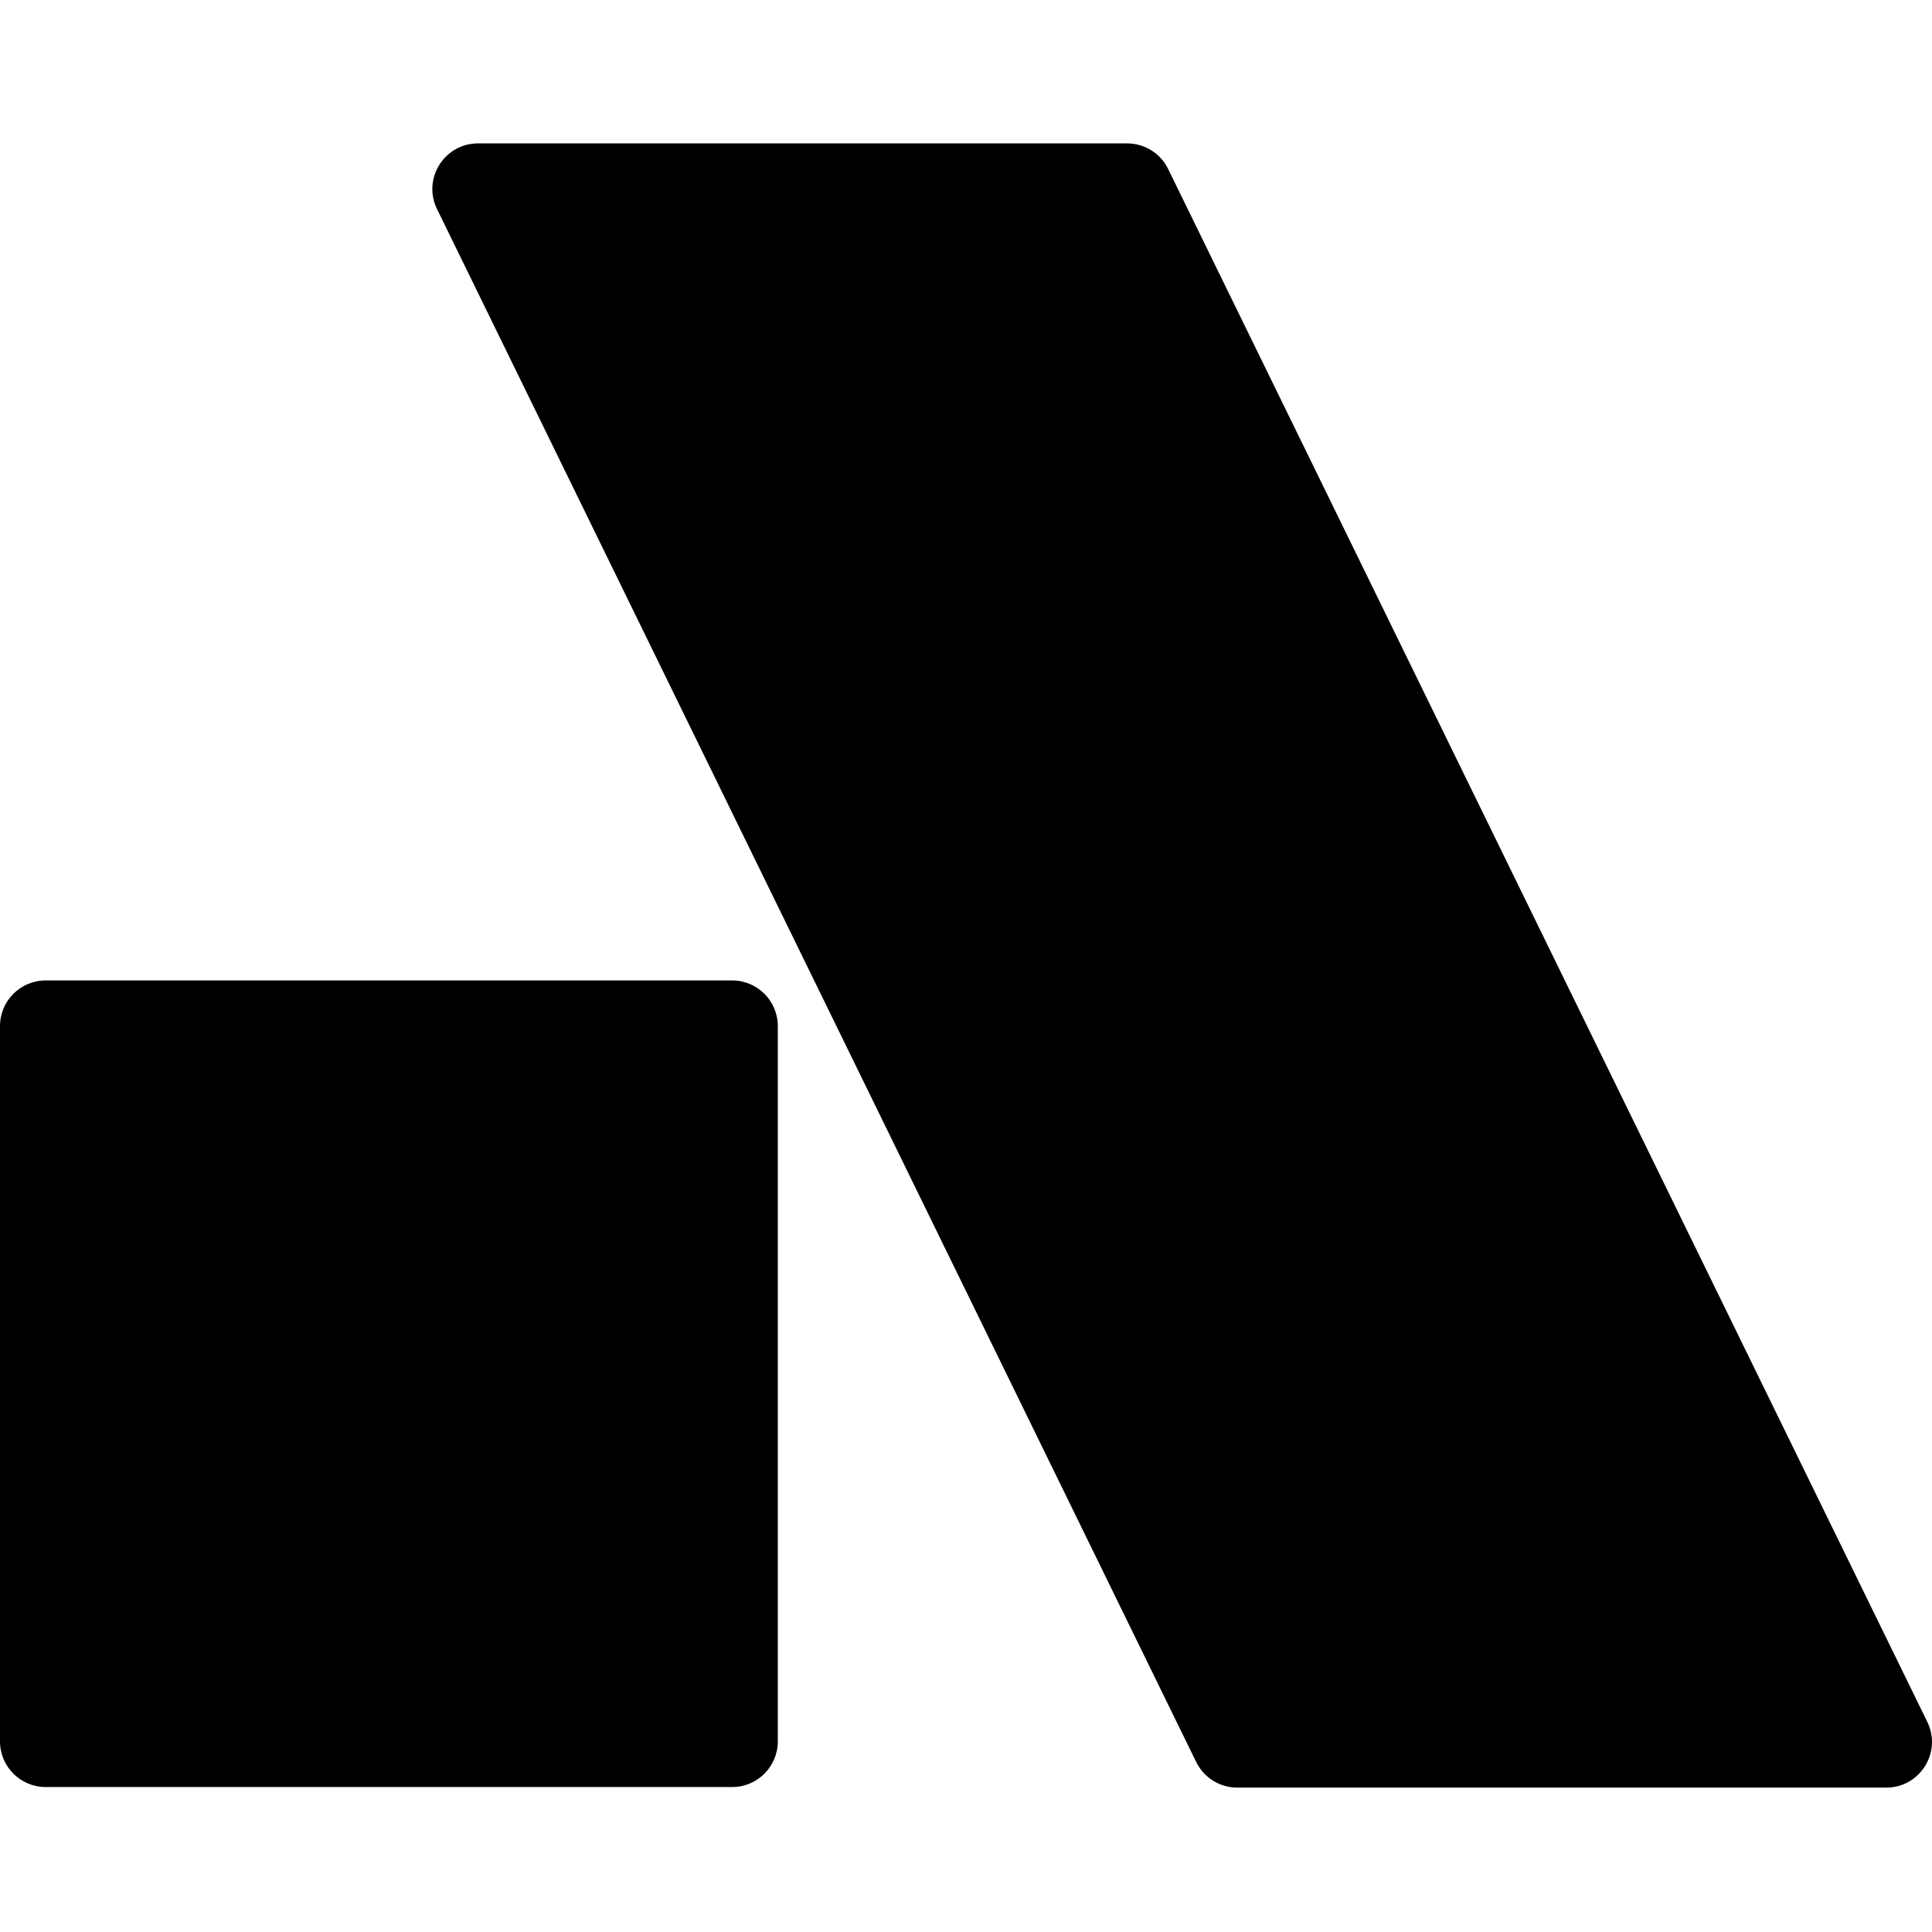
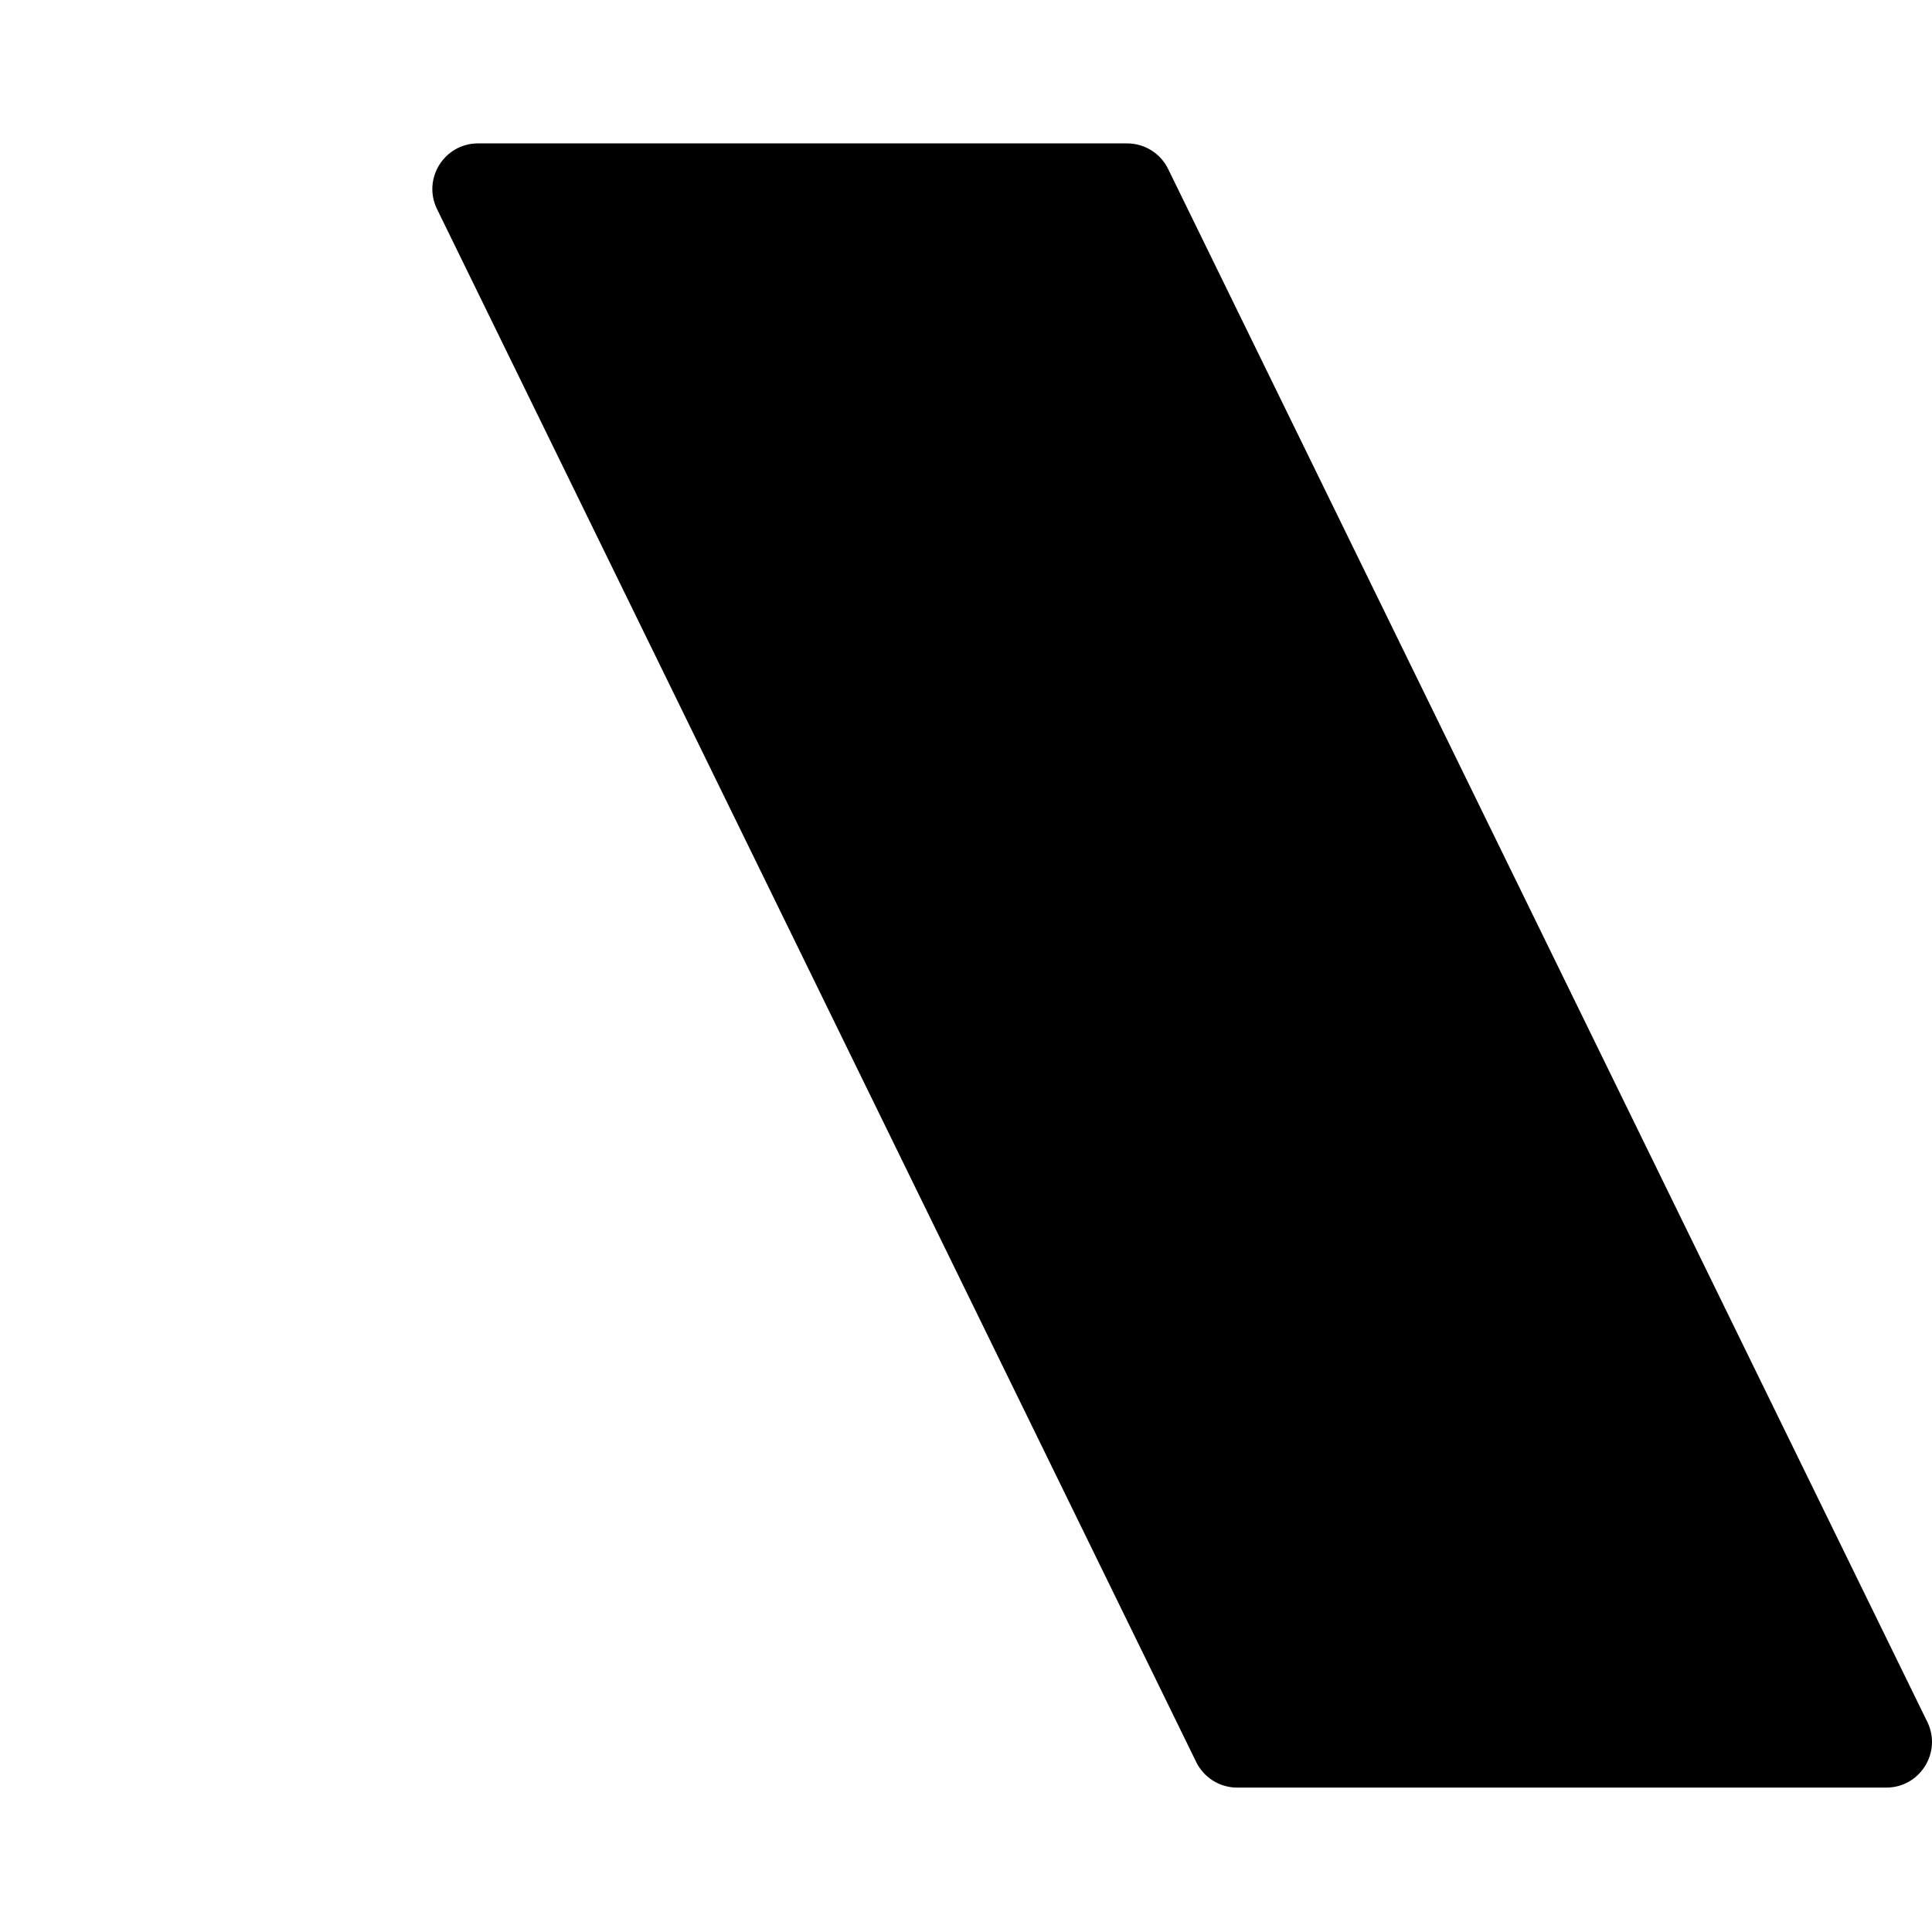
<svg xmlns="http://www.w3.org/2000/svg" width="512" height="512" viewBox="0 0 512 512" fill="none">
  <title>Alberta Real Estate Foundation</title>
  <path d="M510.755 456.317C514.685 464.355 508.833 473.731 499.885 473.731H327.873C323.251 473.731 319.033 471.098 317.003 466.945L115.818 55.414C111.889 47.376 117.741 38 126.688 38H298.7C303.322 38 307.541 40.633 309.57 44.786L510.755 456.317Z" />
-   <path d="M0 271.923C0 265.24 5.417 259.823 12.1 259.823H194.026C200.708 259.823 206.126 265.24 206.126 271.923V461.483C206.126 468.166 200.708 473.583 194.026 473.583H12.1C5.417 473.583 0 468.166 0 461.483V271.923Z" />
  <style>
    path {
      fill: #000000;
    }
    @media (prefers-color-scheme: dark) {
      path {
        fill: #ffffff;
      }
    }
  </style>
</svg>